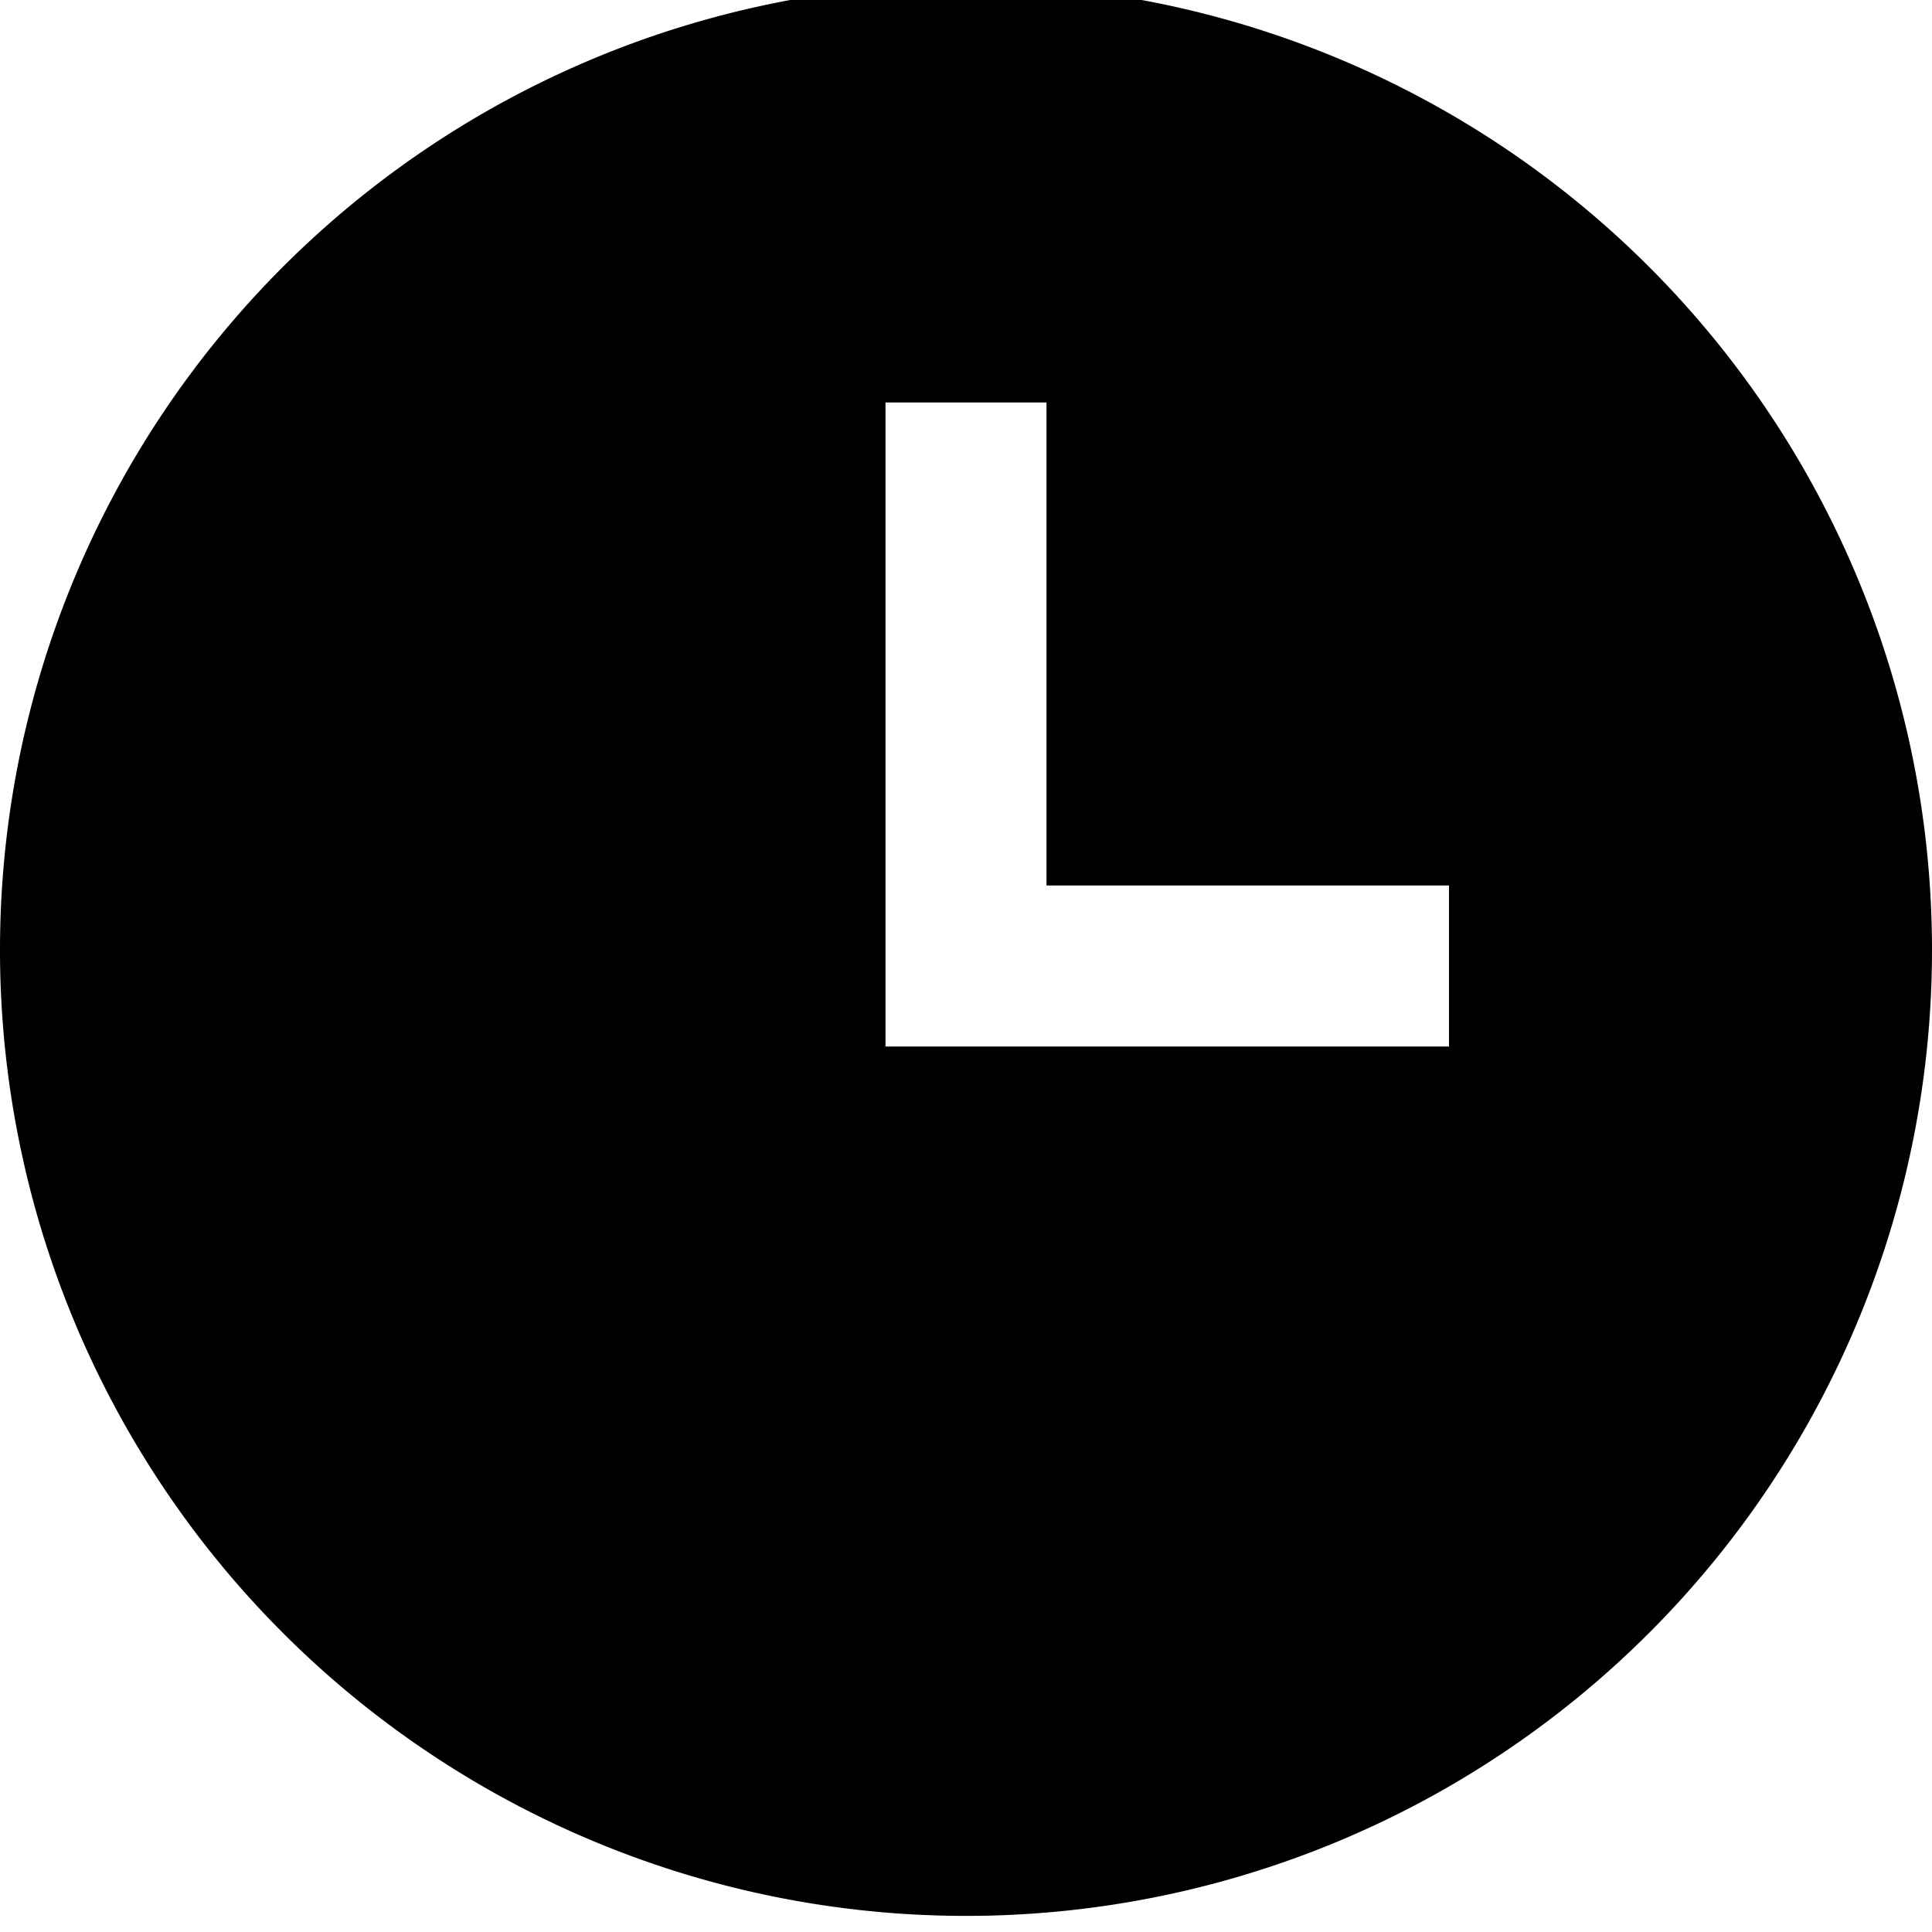
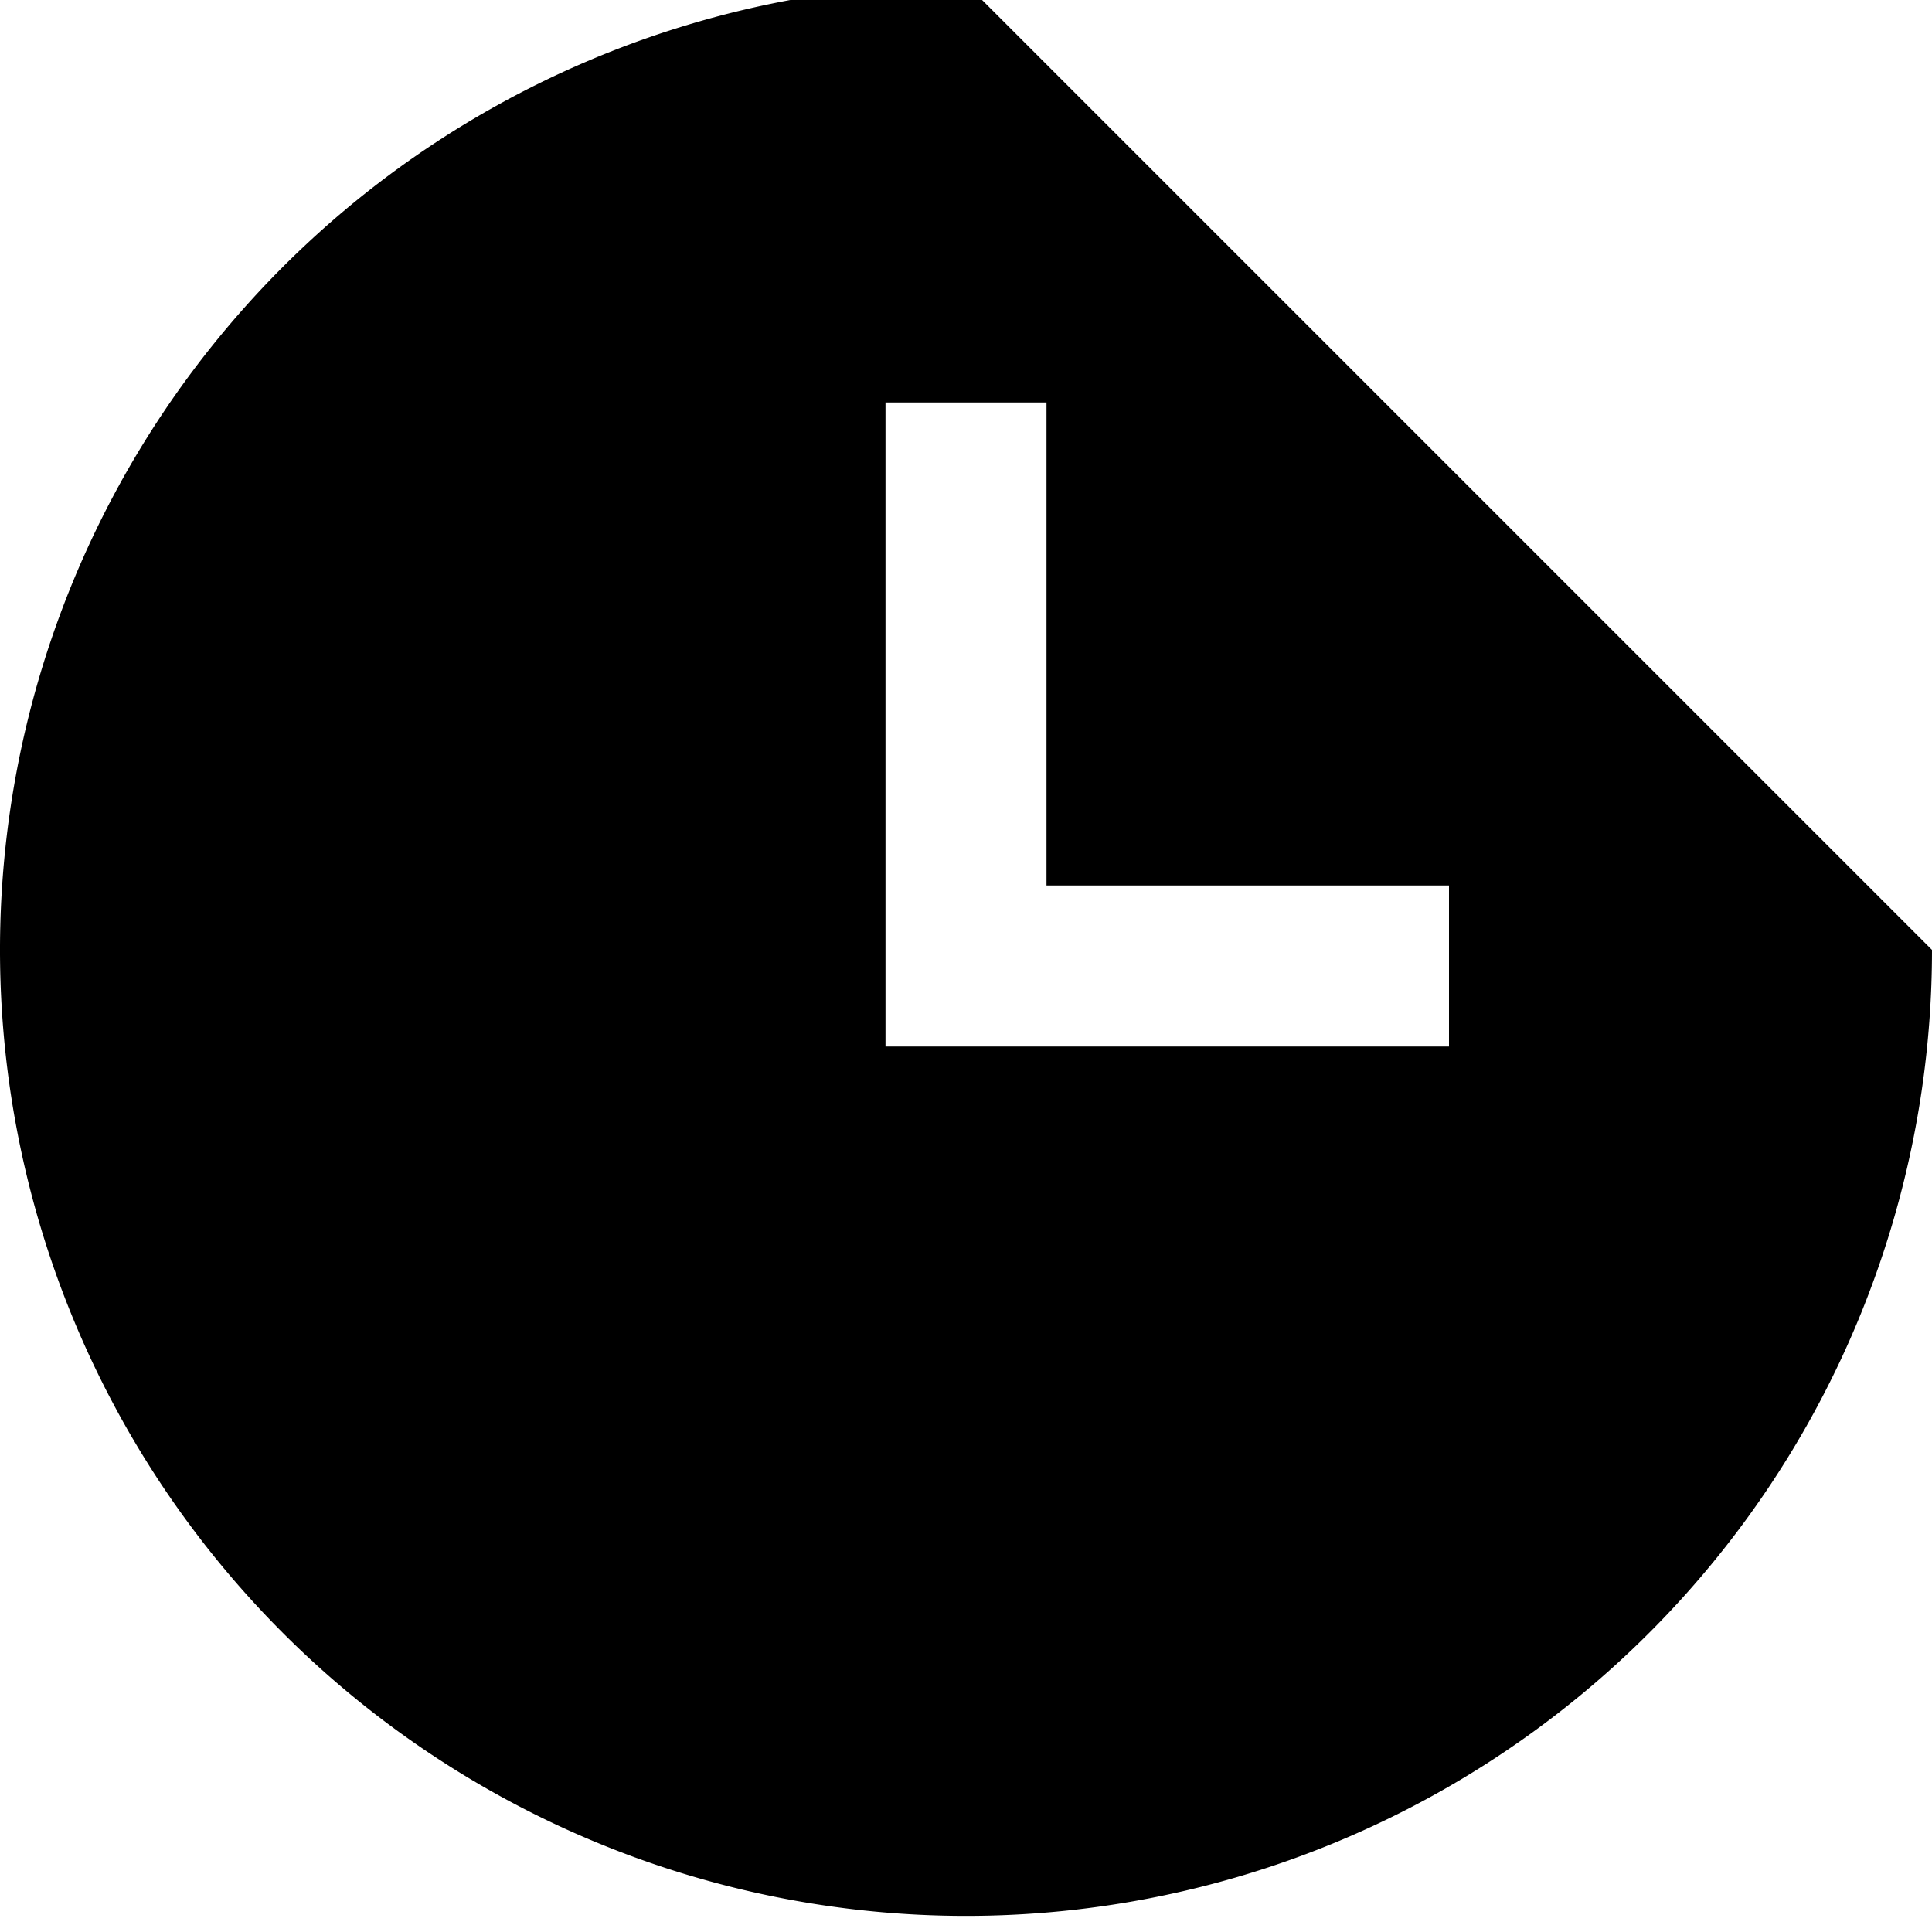
<svg xmlns="http://www.w3.org/2000/svg" fill="#000000" width="800px" height="800px" viewBox="0 0 24 24" id="c6222c00-c8eb-4bc2-9f2b-ef875160db04" data-name="Livello 1">
  <title>prime</title>
-   <path id="e0ffb42c-1f4b-4d80-bfba-82be2d29d29b" data-name="clock" d="M12-.2a12,12,0,1,0,12,12A12,12,0,0,0,12-.2ZM18,13H11V5h2v6h5v2Z" />
+   <path id="e0ffb42c-1f4b-4d80-bfba-82be2d29d29b" data-name="clock" d="M12-.2a12,12,0,1,0,12,12ZM18,13H11V5h2v6h5v2Z" />
</svg>